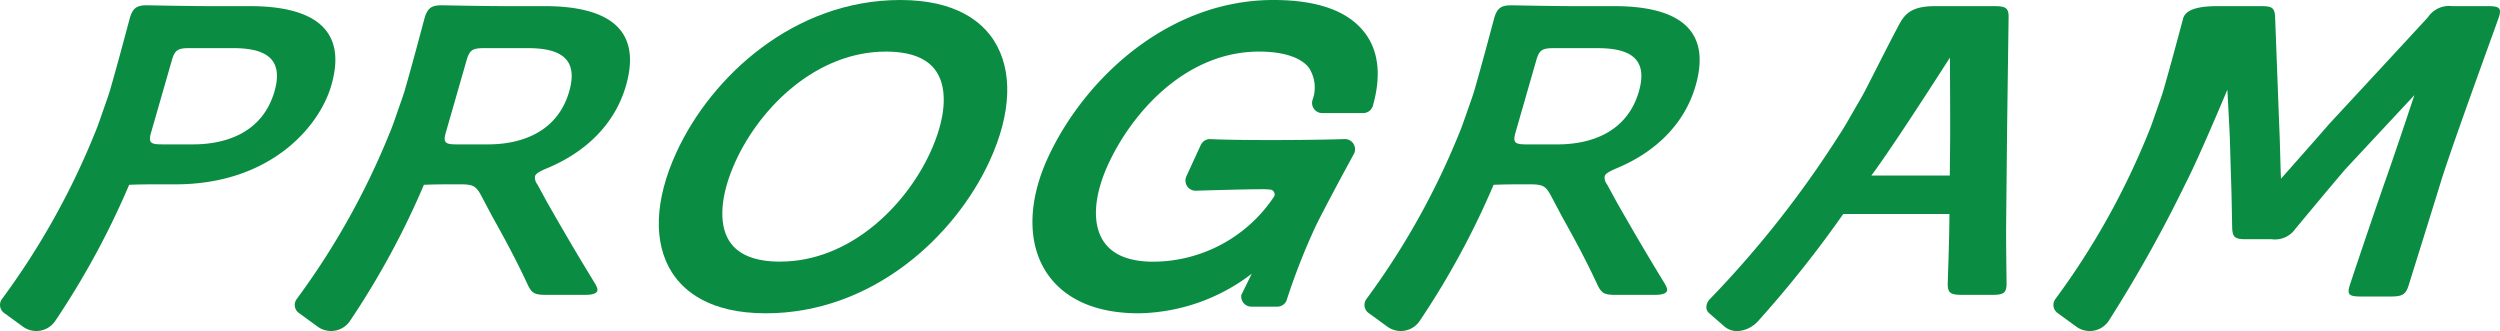
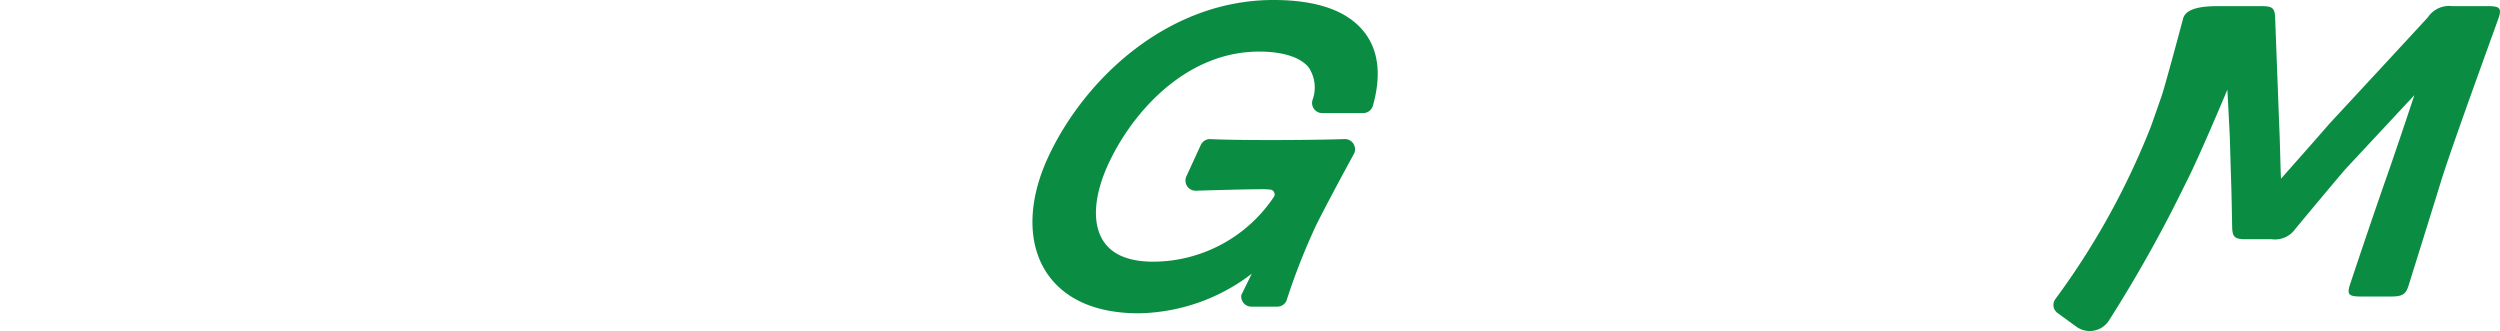
<svg xmlns="http://www.w3.org/2000/svg" width="256.79" height="34" viewBox="0 0 256.79 34">
  <defs>
    <clipPath id="a">
      <rect width="256.79" height="34" fill="#0a8d42" />
    </clipPath>
  </defs>
  <g transform="translate(0 0)">
    <g transform="translate(0 0)" clip-path="url(#a)">
      <path d="M651.445,1.809H647.8a2.617,2.617,0,0,0-2.486,1.139c-.273.318-10.164,10.988-10.164,10.988-.824.963-2.916,3.328-4.929,5.6-.011-.222-.021-.439-.029-.641l-.1-3.5c-.084-2.05-.462-12.126-.474-12.444-.04-.954-.321-1.138-1.367-1.139h-4.593c-2.651,0-3.318.667-3.488,1.257-.627,2.345-1.337,4.985-1.927,7.038l-.123.429c-.132.429-.28.857-.429,1.272-.1.286-.2.571-.3.858l-.17.488c-.213.616-.434,1.252-.7,1.855l0,.009A77.641,77.641,0,0,1,607.044,31.9a1.017,1.017,0,0,0,.221,1.427l1.934,1.408a2.343,2.343,0,0,0,3.327-.6,140.177,140.177,0,0,0,7.837-13.993c1.047-2.029,2.776-6.012,4.35-9.748.117,2.183.222,4.2.255,5l.1,3.5c.084,2.05.127,5.4.14,5.717.04.956.322,1.139,1.375,1.139h2.667a2.529,2.529,0,0,0,2.436-1.054c.274-.319,3.4-4.1,5.157-6.149,0,0,3.51-3.763,7.078-7.593-.966,2.908-2,5.979-2.718,8.026-1.727,4.909-3.823,11.2-3.923,11.518-.3.956-.043,1.139,1.156,1.139h3.024c1.2,0,1.569-.183,1.868-1.139.1-.319,2.239-7.154,3.33-10.7S652.5,3.266,652.6,2.948c.3-.957.043-1.139-1.156-1.139" transform="translate(-395.926 -1.18)" fill="#0a8d42" />
-       <path d="M34.022,9.819C35.8,3.755,31.814,1.65,25.629,1.65h-4.22c-2.254,0-6.017-.084-6.354-.084-1.055,0-1.438.336-1.728,1.342C12.7,5.253,11.991,7.893,11.4,9.946l-.123.429c-.132.429-.28.856-.429,1.272-.1.285-.2.571-.3.858l-.17.487c-.213.616-.434,1.252-.7,1.855l0,.009A77.644,77.644,0,0,1,.2,31.74a1.018,1.018,0,0,0,.221,1.427l1.934,1.407a2.343,2.343,0,0,0,3.328-.6,84.033,84.033,0,0,0,7.584-13.968c.727-.036,1.863-.049,2.163-.049h2.587c9.612,0,14.726-5.771,16.008-10.139m-14.2,6.033H16.607c-1.2,0-1.377-.21-1.077-1.256L17.65,7.222c.3-1.047.6-1.257,1.8-1.257h4.46c2.972,0,5.333.8,4.285,4.441-1.18,4.106-4.778,5.446-8.374,5.446" transform="translate(0 -1.022)" fill="#0a8d42" />
-       <path d="M112.871,18.367C117,16.691,120,13.758,121.129,9.819c1.746-6.074-2.207-8.169-8.392-8.169h-4.22c-2.254,0-6.017-.084-6.354-.084-1.055,0-1.438.336-1.728,1.342C99.81,5.253,99.1,7.893,98.509,9.945l-.123.429c-.132.429-.28.856-.429,1.272-.1.285-.2.571-.3.858l-.17.487c-.213.616-.434,1.252-.7,1.855l0,.009A77.644,77.644,0,0,1,87.307,31.74a1.018,1.018,0,0,0,.221,1.427l1.934,1.407a2.343,2.343,0,0,0,3.328-.6,84.034,84.034,0,0,0,7.584-13.968c.727-.036,1.863-.049,2.163-.049h1.63c1.2,0,1.534.168,2.013,1.006l1.244,2.346c1.172,2.1,2.369,4.274,3.611,6.955.419.879.706,1.047,1.9,1.047h3.98c.719,0,1.187-.126,1.271-.42.049-.168-.035-.376-.19-.67-2.153-3.519-3.433-5.739-4.964-8.42l-1.005-1.843a1.1,1.1,0,0,1-.239-.838c.073-.251.421-.461,1.08-.753m-5.942-2.515h-3.213c-1.2,0-1.377-.21-1.077-1.256l2.119-7.373c.3-1.047.6-1.257,1.8-1.257h4.46c2.972,0,5.333.8,4.285,4.441-1.18,4.106-4.778,5.446-8.374,5.446" transform="translate(-56.832 -1.022)" fill="#0a8d42" />
-       <path d="M428.979,18.367c4.126-1.676,7.127-4.609,8.259-8.547,1.746-6.074-2.208-8.169-8.393-8.169h-4.22c-2.254,0-6.017-.084-6.354-.084-1.055,0-1.438.336-1.728,1.342-.626,2.345-1.337,4.985-1.927,7.038l-.123.429c-.132.429-.28.856-.429,1.272-.1.285-.2.571-.3.858l-.17.487c-.213.616-.434,1.252-.7,1.855l0,.009a77.644,77.644,0,0,1-9.473,16.884,1.018,1.018,0,0,0,.221,1.427l1.934,1.407a2.343,2.343,0,0,0,3.328-.6,84.032,84.032,0,0,0,7.584-13.968c.727-.036,1.863-.049,2.163-.049h1.63c1.2,0,1.534.168,2.012,1.006l1.244,2.346c1.172,2.1,2.369,4.274,3.611,6.955.419.879.706,1.047,1.9,1.047h3.98c.719,0,1.187-.126,1.271-.42.049-.168-.035-.376-.19-.67-2.153-3.519-3.433-5.739-4.964-8.42l-1.005-1.843a1.1,1.1,0,0,1-.239-.838c.073-.251.421-.461,1.08-.753m-5.942-2.515h-3.213c-1.2,0-1.377-.21-1.077-1.256l2.119-7.373c.3-1.047.6-1.257,1.8-1.257h4.46c2.972,0,5.333.8,4.285,4.441-1.18,4.106-4.778,5.446-8.374,5.446" transform="translate(-263.071 -1.022)" fill="#0a8d42" />
-       <path d="M229.123,4.173C227.9,2.269,225.244,0,219.5,0c-10.922,0-19.423,7.862-23,15.655-2.251,4.9-2.407,9.286-.441,12.353,1.22,1.9,3.88,4.173,9.618,4.173,10.922,0,19.423-7.862,23-15.654,2.25-4.9,2.407-9.286.441-12.353m-21.966,22.7c-2.563,0-4.316-.707-5.21-2.1-1.161-1.81-.921-4.817.656-8.249C205.169,10.94,210.933,5.3,218.026,5.3c2.563,0,4.316.707,5.21,2.1,1.16,1.81.921,4.817-.656,8.249-2.566,5.585-8.33,11.221-15.423,11.221" transform="translate(-127.023 0)" fill="#0a8d42" />
-       <path d="M535.164,15.392c.02-2.05.161-12.126.165-12.444.009-.957-.3-1.139-1.5-1.139h-5.978c-2.151,0-3.046.536-3.744,1.846-1.141,2.138-2.394,4.651-3.319,6.449l-.22.429c-.229.429-.474.857-.717,1.272-.167.286-.334.571-.495.858l-.28.488c-.353.616-.718,1.252-1.123,1.855l-.006.009a106.087,106.087,0,0,1-13.3,16.884,1.237,1.237,0,0,0-.359.762.781.781,0,0,0,.256.666l1.615,1.407a2.006,2.006,0,0,0,1.691.41,2.942,2.942,0,0,0,1.044-.4,3.276,3.276,0,0,0,.728-.61,116.287,116.287,0,0,0,8.719-10.971H529.25l-.01,1.018c-.02,2.05-.161,5.83-.164,6.149-.009.956.3,1.139,1.5,1.139H533.6c1.2,0,1.513-.183,1.522-1.139,0-.319-.065-4.1-.046-6.149Zm-13.935,3.817C522.9,16.991,526.565,11.36,529.3,7.1c.017,3.135.035,7.092.024,8.294l-.037,3.817Z" transform="translate(-329.012 -1.18)" fill="#0a8d42" />
      <path d="M339.261,3.376C337.565,1.136,334.407,0,329.875,0,319.014,0,310.41,8.146,306.7,16.219c-2.038,4.437-2.107,8.7-.187,11.695,1.248,1.947,3.915,4.267,9.534,4.267a19.586,19.586,0,0,0,11.6-4.065L326.578,30.3a1.043,1.043,0,0,0,1.031,1.2h2.657a1.043,1.043,0,0,0,.947-.607,66.212,66.212,0,0,1,3.119-7.911c1.591-3.136,3.831-7.217,3.831-7.217a1.043,1.043,0,0,0-.947-1.478s-2.792.1-7.61.1-6.248-.1-6.248-.1a1.043,1.043,0,0,0-.947.608l-1.479,3.219a1.043,1.043,0,0,0,.947,1.478s4.863-.155,6.909-.155a7.75,7.75,0,0,1,.827.046.5.5,0,0,1,.34.687,14.967,14.967,0,0,1-12.427,6.711c-2.5,0-4.229-.723-5.142-2.148-1.145-1.786-.959-4.644.51-7.841C315.351,11.545,320.883,5.3,328.4,5.3c2.477,0,4.3.593,5.125,1.67a3.73,3.73,0,0,1,.352,3.336,1.043,1.043,0,0,0,1.008,1.311h4.207a1.042,1.042,0,0,0,1-.76c.87-3.092.591-5.61-.83-7.486" transform="translate(-199.072 -0.001)" fill="#0a8d42" />
    </g>
  </g>
</svg>